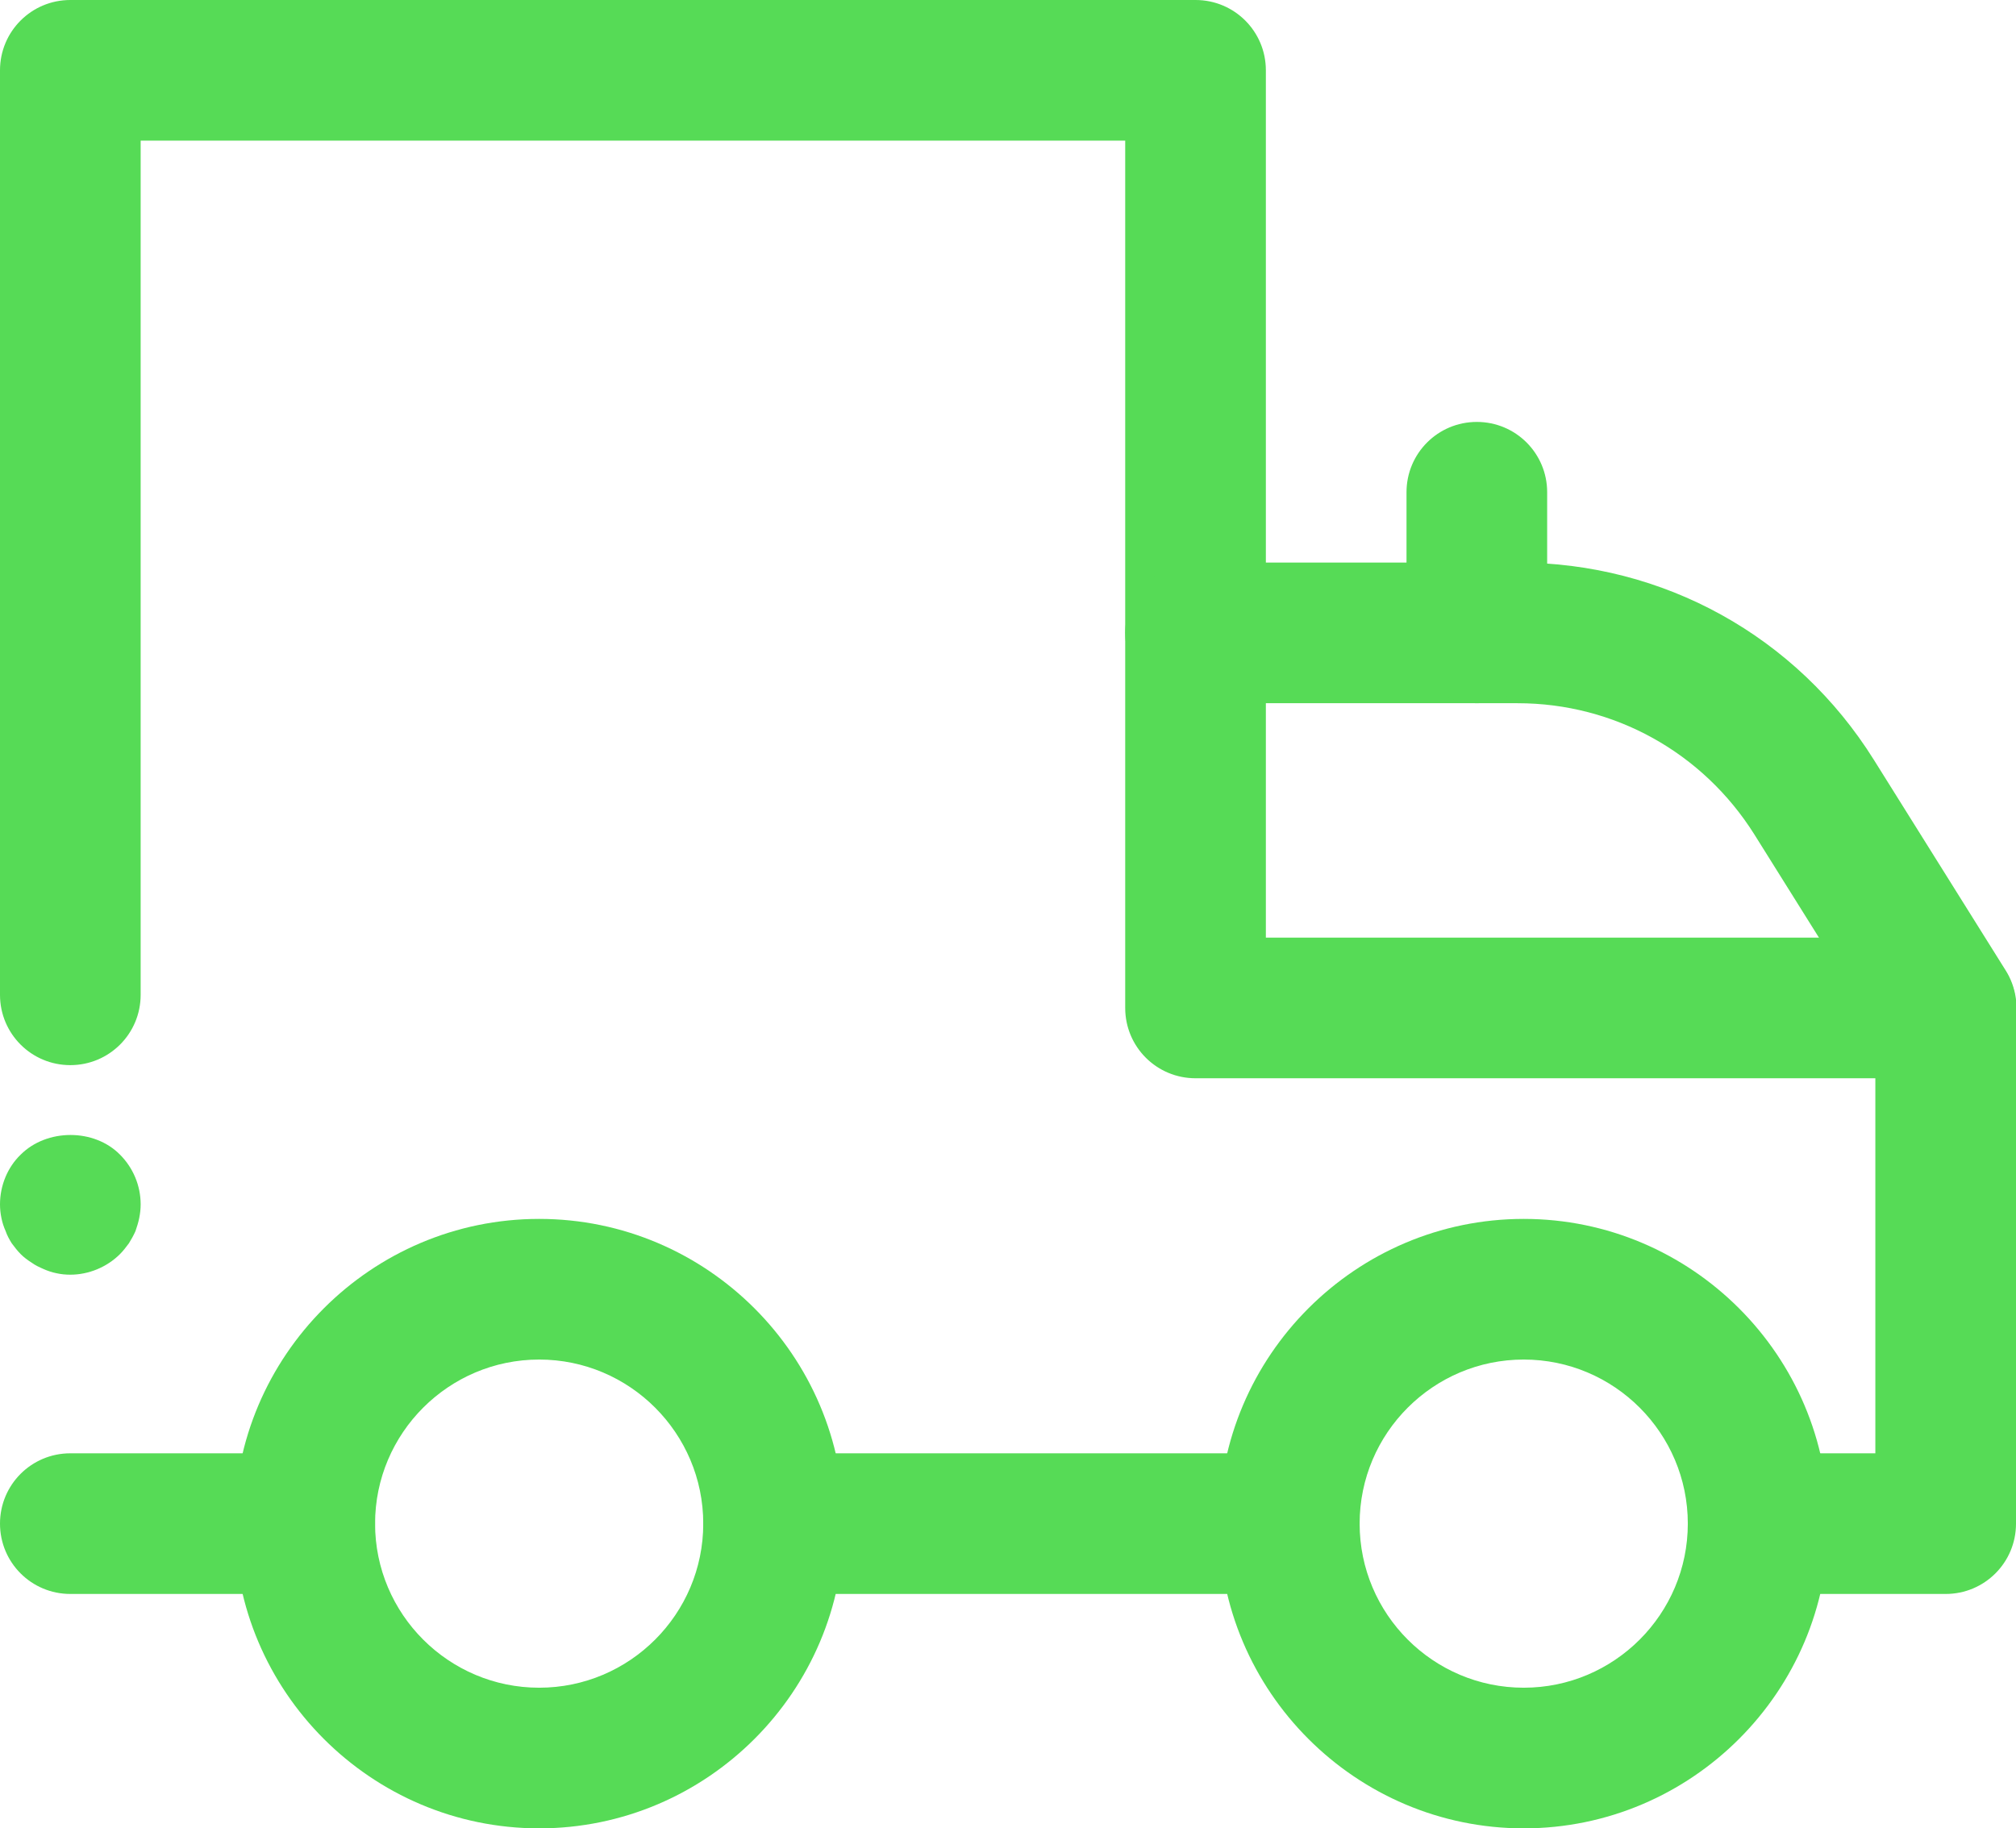
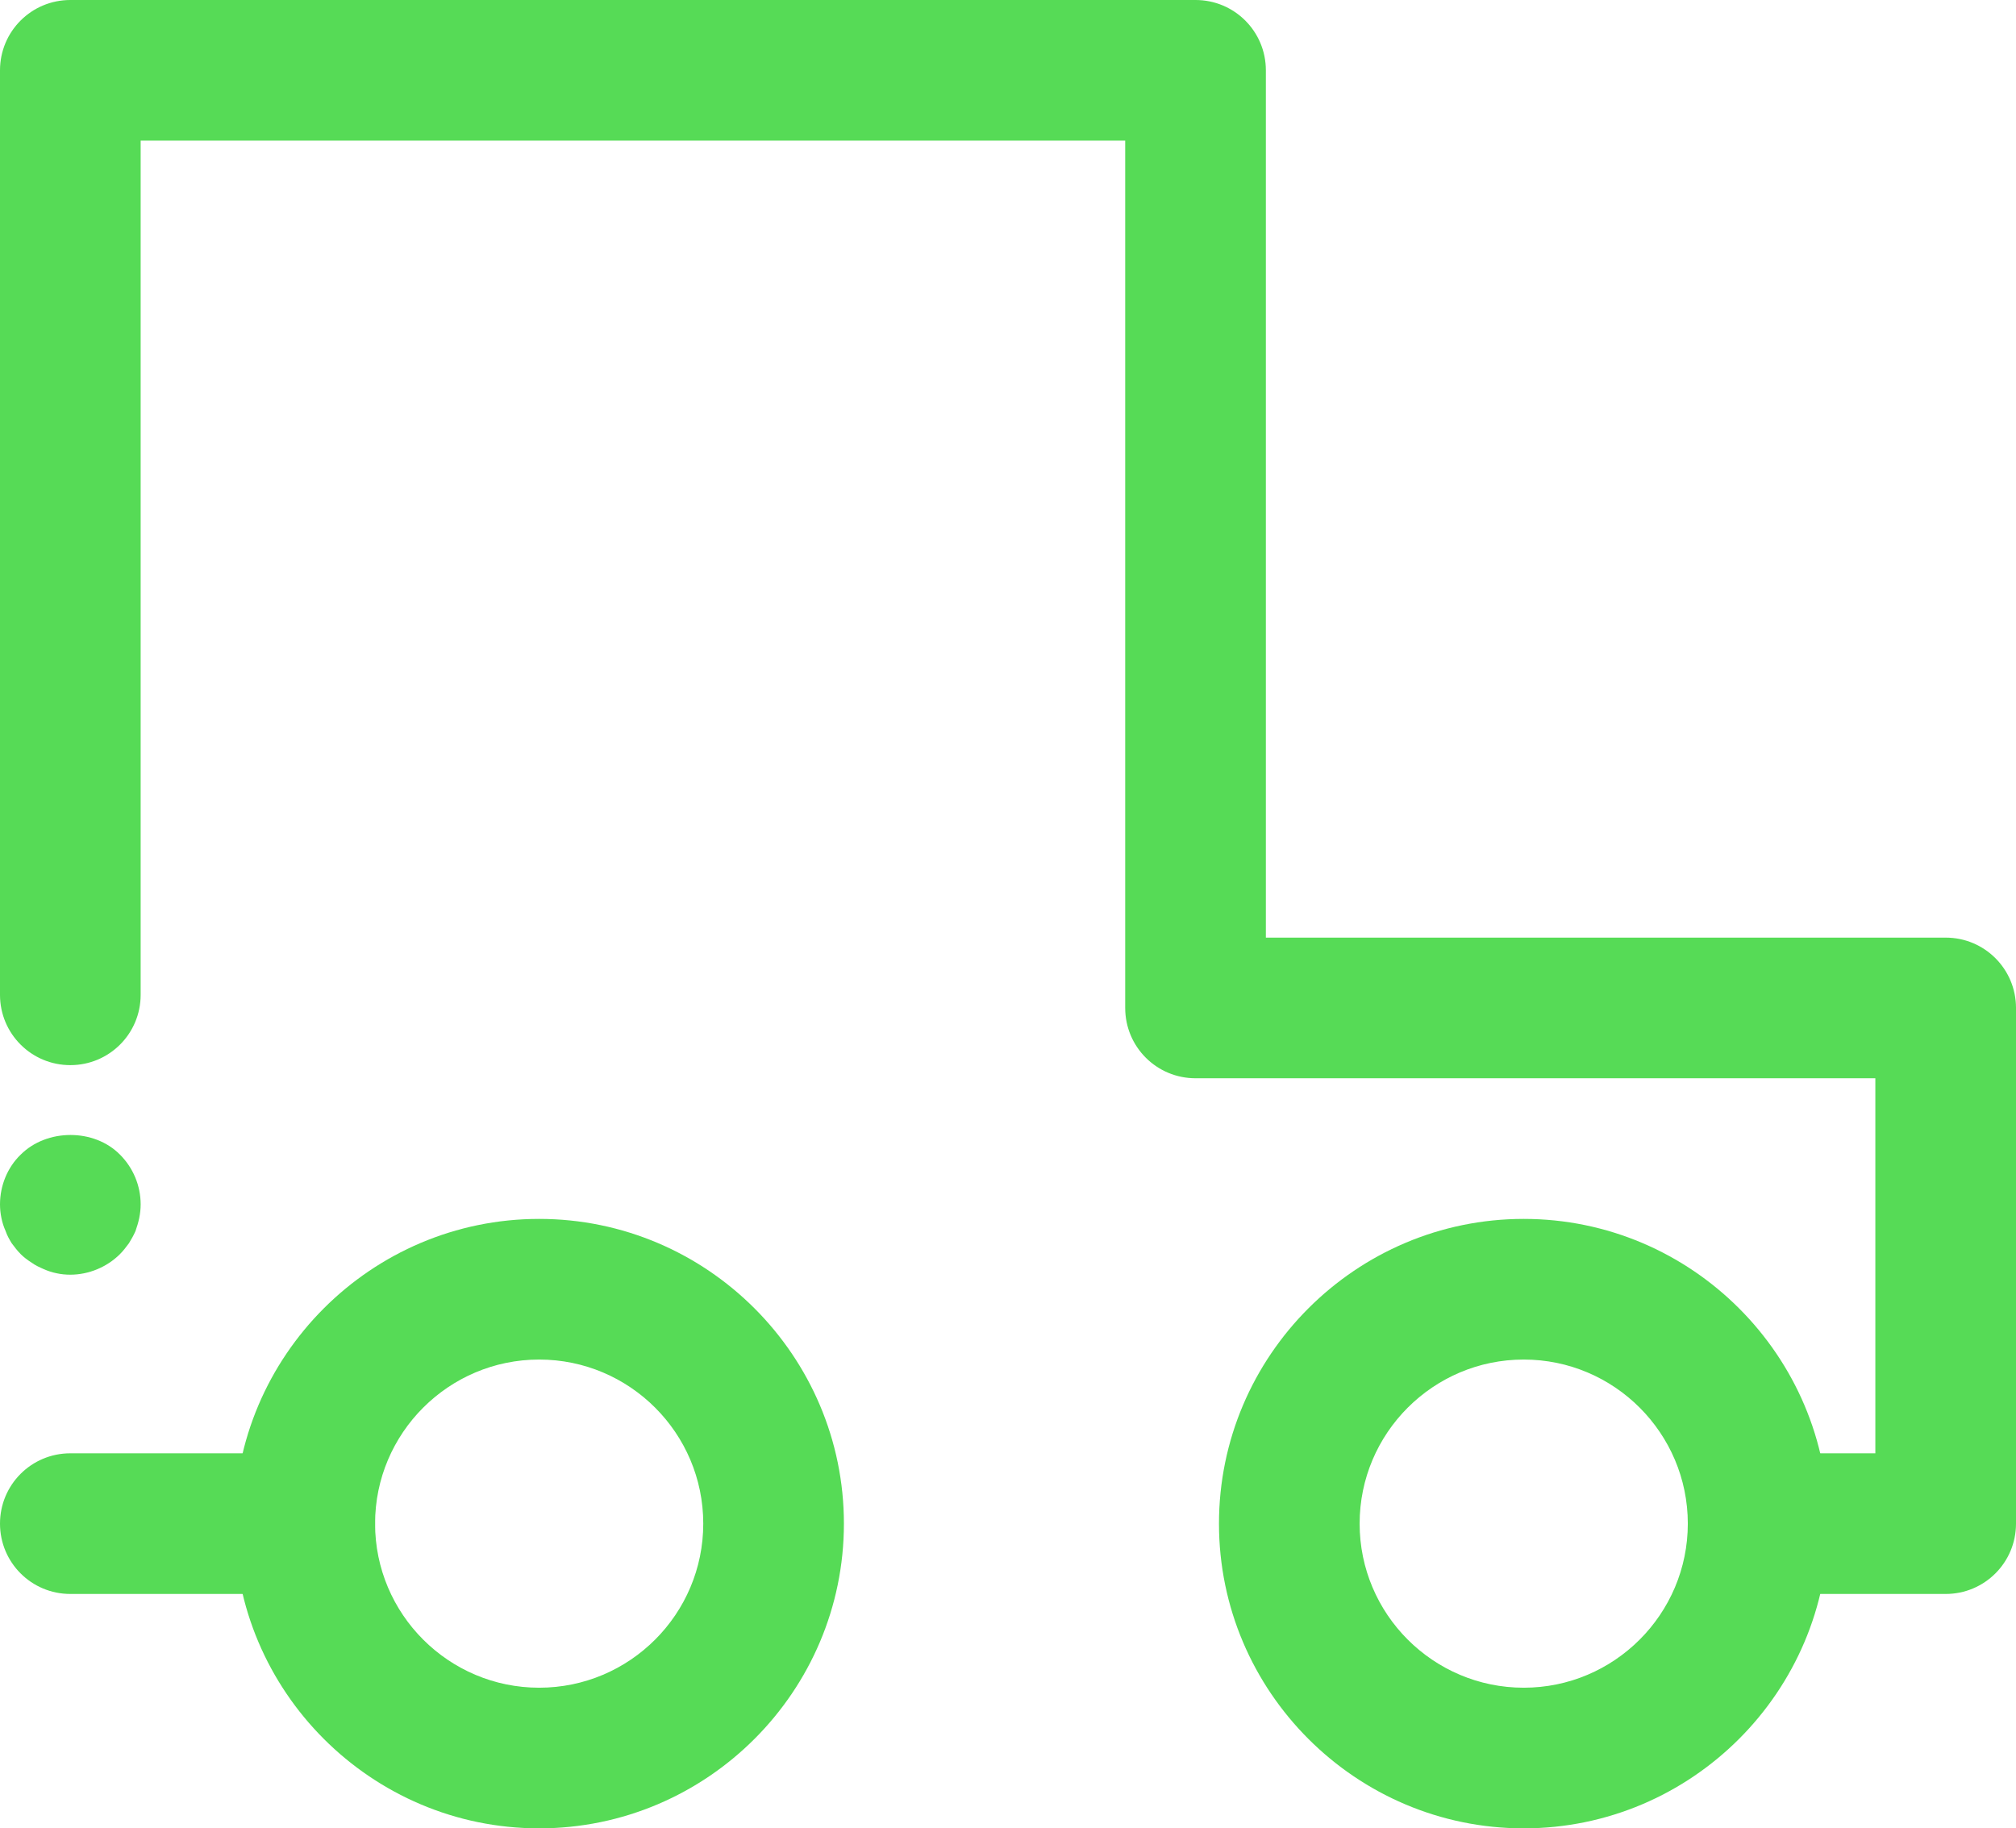
<svg xmlns="http://www.w3.org/2000/svg" id="Layer_2" data-name="Layer 2" viewBox="0 0 43 39">
  <defs>
    <style>
      .cls-1 {
        fill: #56db56;
        stroke-width: 0px;
      }
    </style>
  </defs>
  <g id="ACEGES_S.L." data-name="ACEGES S.L.">
    <g id="Van">
      <path class="cls-1" d="M41.5,34h-4c-.83,0-1.5-.67-1.5-1.5s.67-1.5,1.5-1.5h2.5v-8h-14.5c-.83,0-1.5-.67-1.5-1.5V3H3v18.22c0,.83-.67,1.5-1.5,1.5s-1.5-.67-1.5-1.5V1.5C0,.67.67,0,1.5,0h24c.83,0,1.5.67,1.5,1.5v18.5h14.5c.83,0,1.5.67,1.5,1.5v11c0,.83-.67,1.5-1.5,1.5Z" />
      <path class="cls-1" d="M1.5,27.19c-.1,0-.2-.01-.29-.03-.1-.02-.19-.05-.28-.09-.09-.04-.18-.08-.26-.14-.08-.05-.16-.11-.23-.18s-.13-.15-.19-.23c-.05-.08-.1-.17-.13-.26-.04-.09-.07-.18-.09-.28-.02-.1-.03-.19-.03-.29,0-.4.16-.79.44-1.06.56-.56,1.57-.56,2.12,0,.28.28.44.66.44,1.06,0,.1-.01.19-.03.29-.02.1-.05.19-.08.28-.04.09-.09.18-.14.26-.06.08-.12.16-.19.23-.28.28-.67.44-1.06.44Z" />
      <path class="cls-1" d="M6.5,34H1.5c-.83,0-1.5-.67-1.5-1.5s.67-1.5,1.5-1.5h5c.83,0,1.5.67,1.5,1.5s-.67,1.5-1.5,1.5Z" />
-       <path class="cls-1" d="M41.5,23c-.5,0-.99-.25-1.27-.71l-2.81-4.49c-1.1-1.75-2.99-2.8-5.05-2.8h-6.87c-.83,0-1.5-.67-1.5-1.5s.67-1.5,1.5-1.5h6.87c3.11,0,5.95,1.57,7.6,4.21l2.81,4.49c.44.7.23,1.63-.48,2.07-.25.15-.52.23-.79.23Z" />
      <path class="cls-1" d="M11.5,39c-3.58,0-6.5-2.92-6.5-6.5s2.92-6.5,6.5-6.5,6.5,2.92,6.5,6.5-2.92,6.5-6.5,6.5ZM11.5,29c-1.93,0-3.5,1.57-3.5,3.5s1.57,3.5,3.5,3.5,3.5-1.57,3.5-3.5-1.57-3.5-3.5-3.5Z" />
      <path class="cls-1" d="M32.5,39c-3.58,0-6.5-2.92-6.5-6.5s2.92-6.5,6.5-6.5,6.5,2.92,6.5,6.5-2.92,6.5-6.5,6.5ZM32.5,29c-1.93,0-3.5,1.57-3.5,3.5s1.57,3.5,3.5,3.5,3.5-1.57,3.5-3.5-1.57-3.5-3.5-3.5Z" />
-       <path class="cls-1" d="M27.5,34h-11c-.83,0-1.5-.67-1.5-1.5s.67-1.5,1.5-1.5h11c.83,0,1.5.67,1.5,1.5s-.67,1.5-1.5,1.5Z" />
-       <path class="cls-1" d="M31.5,15c-.83,0-1.5-.67-1.5-1.5v-3c0-.83.67-1.5,1.5-1.5s1.5.67,1.5,1.5v3c0,.83-.67,1.5-1.5,1.5Z" />
    </g>
  </g>
</svg>